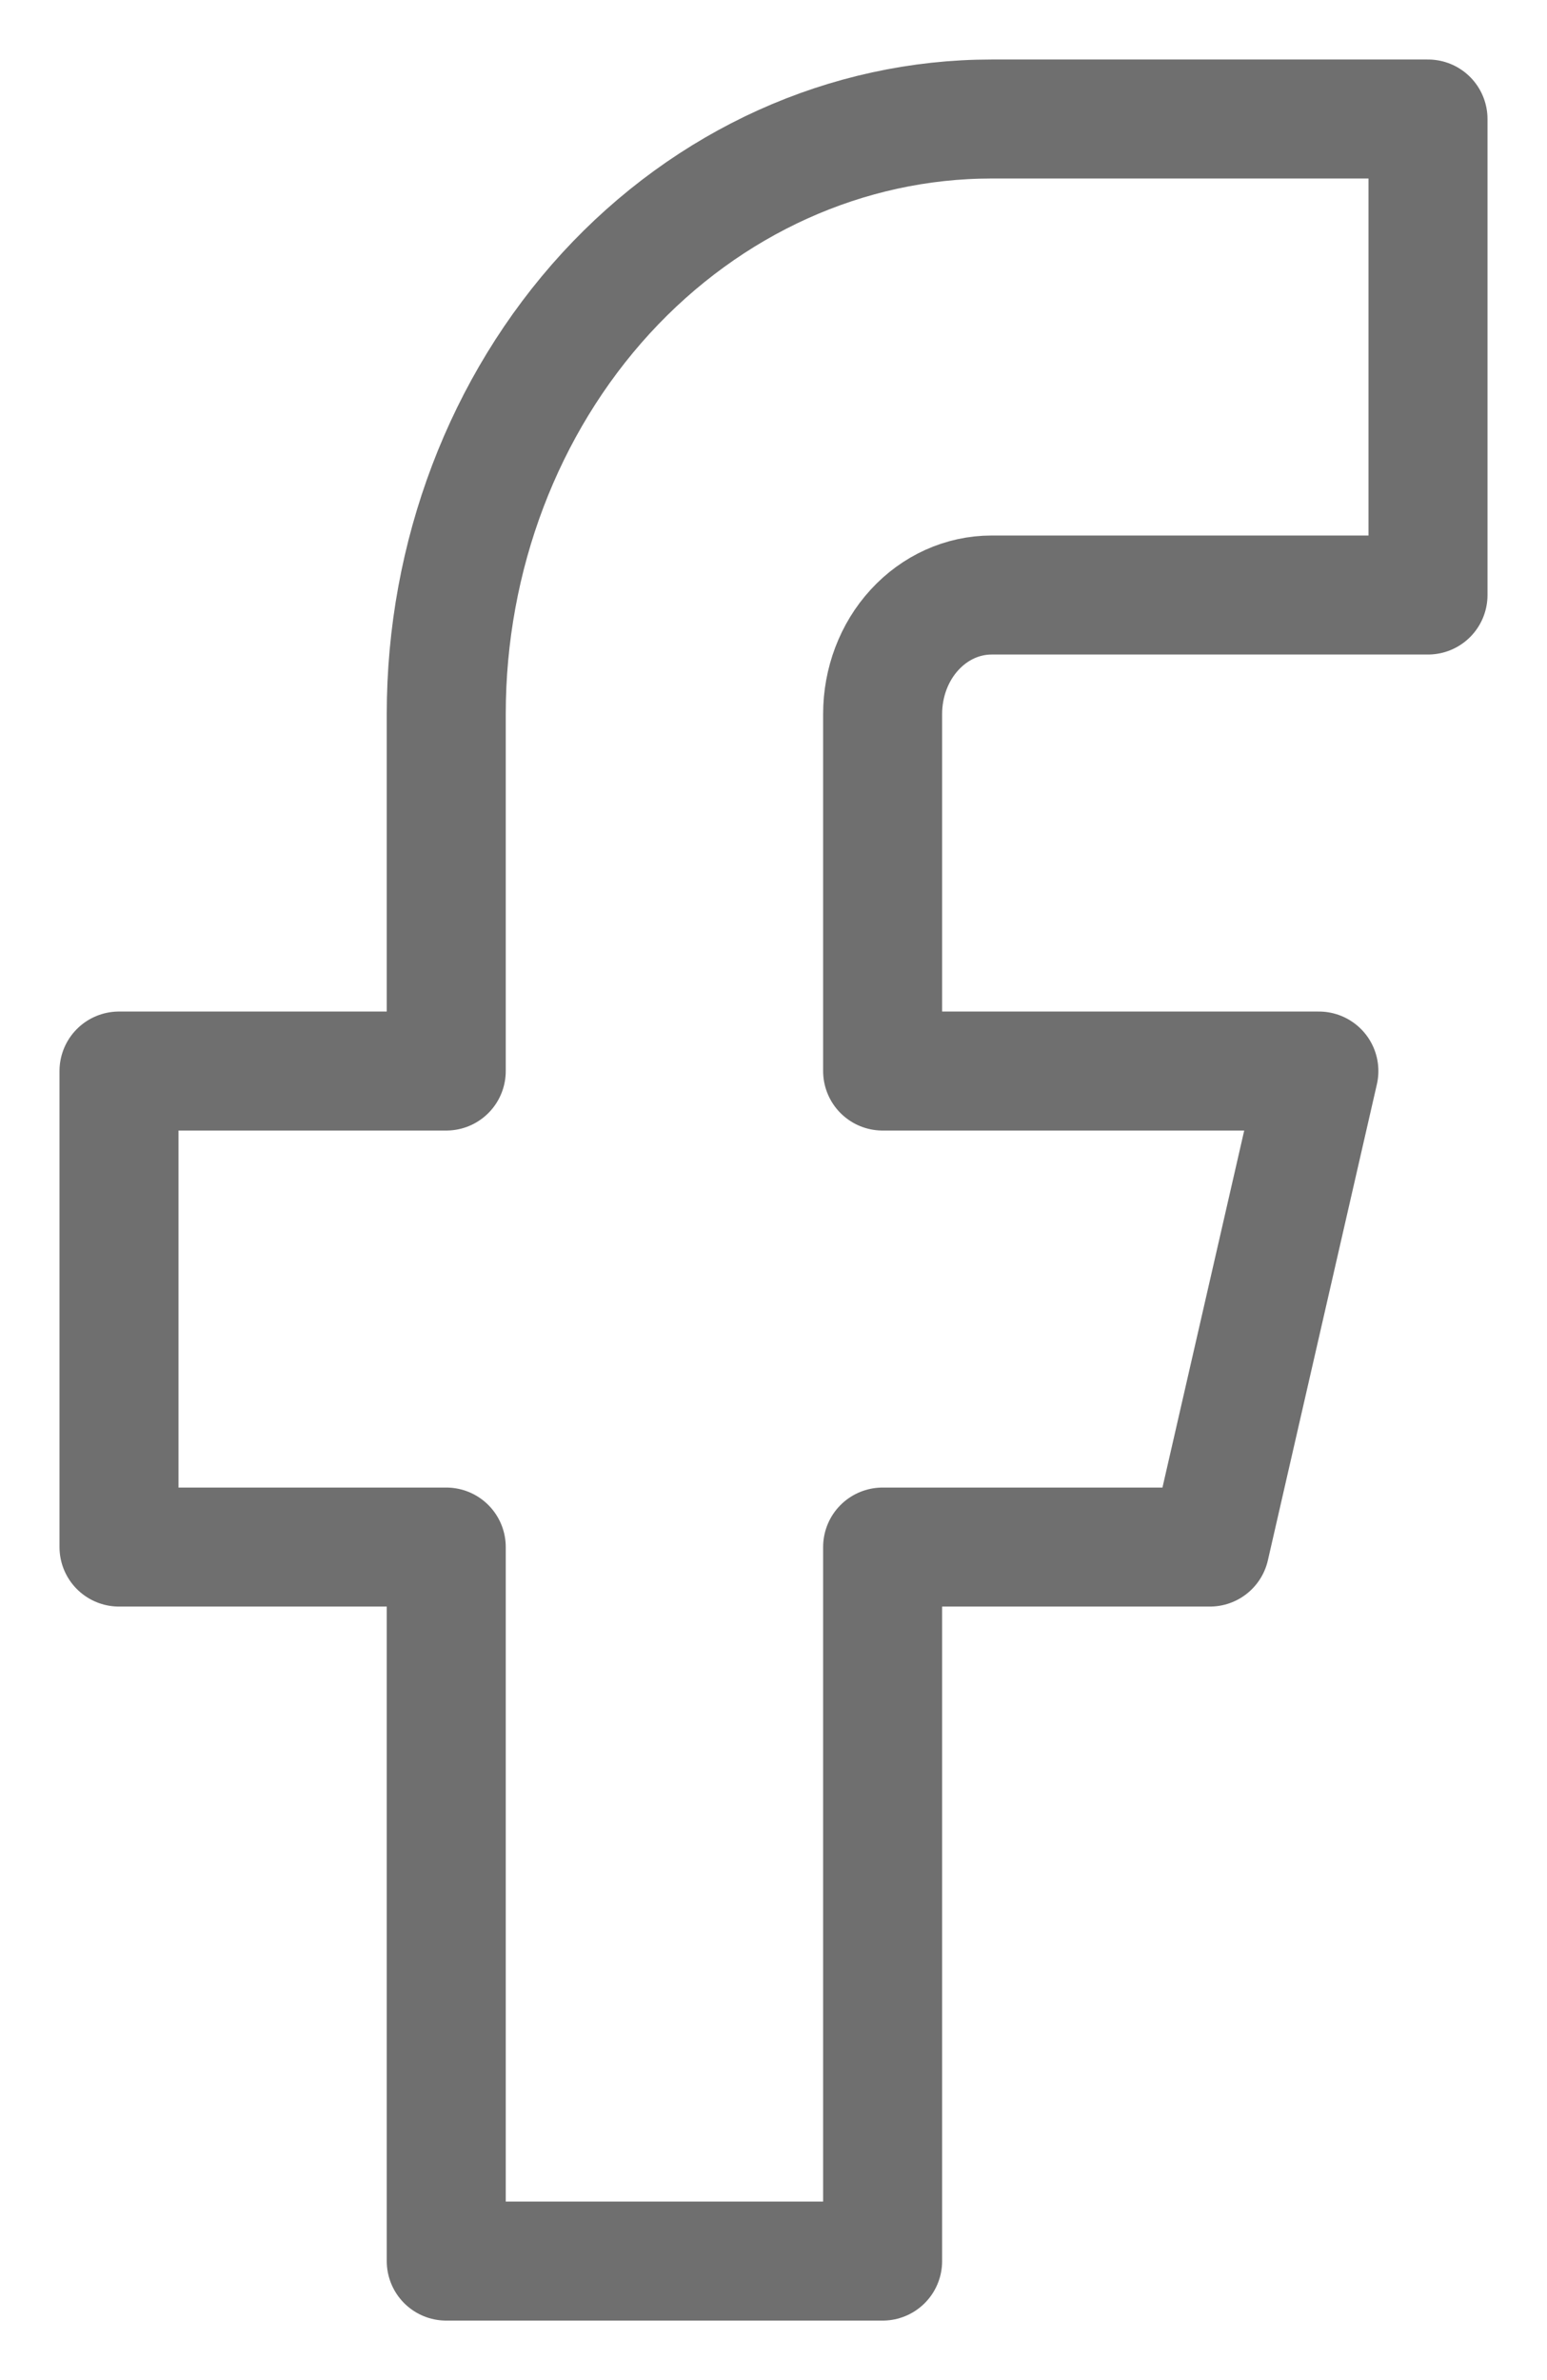
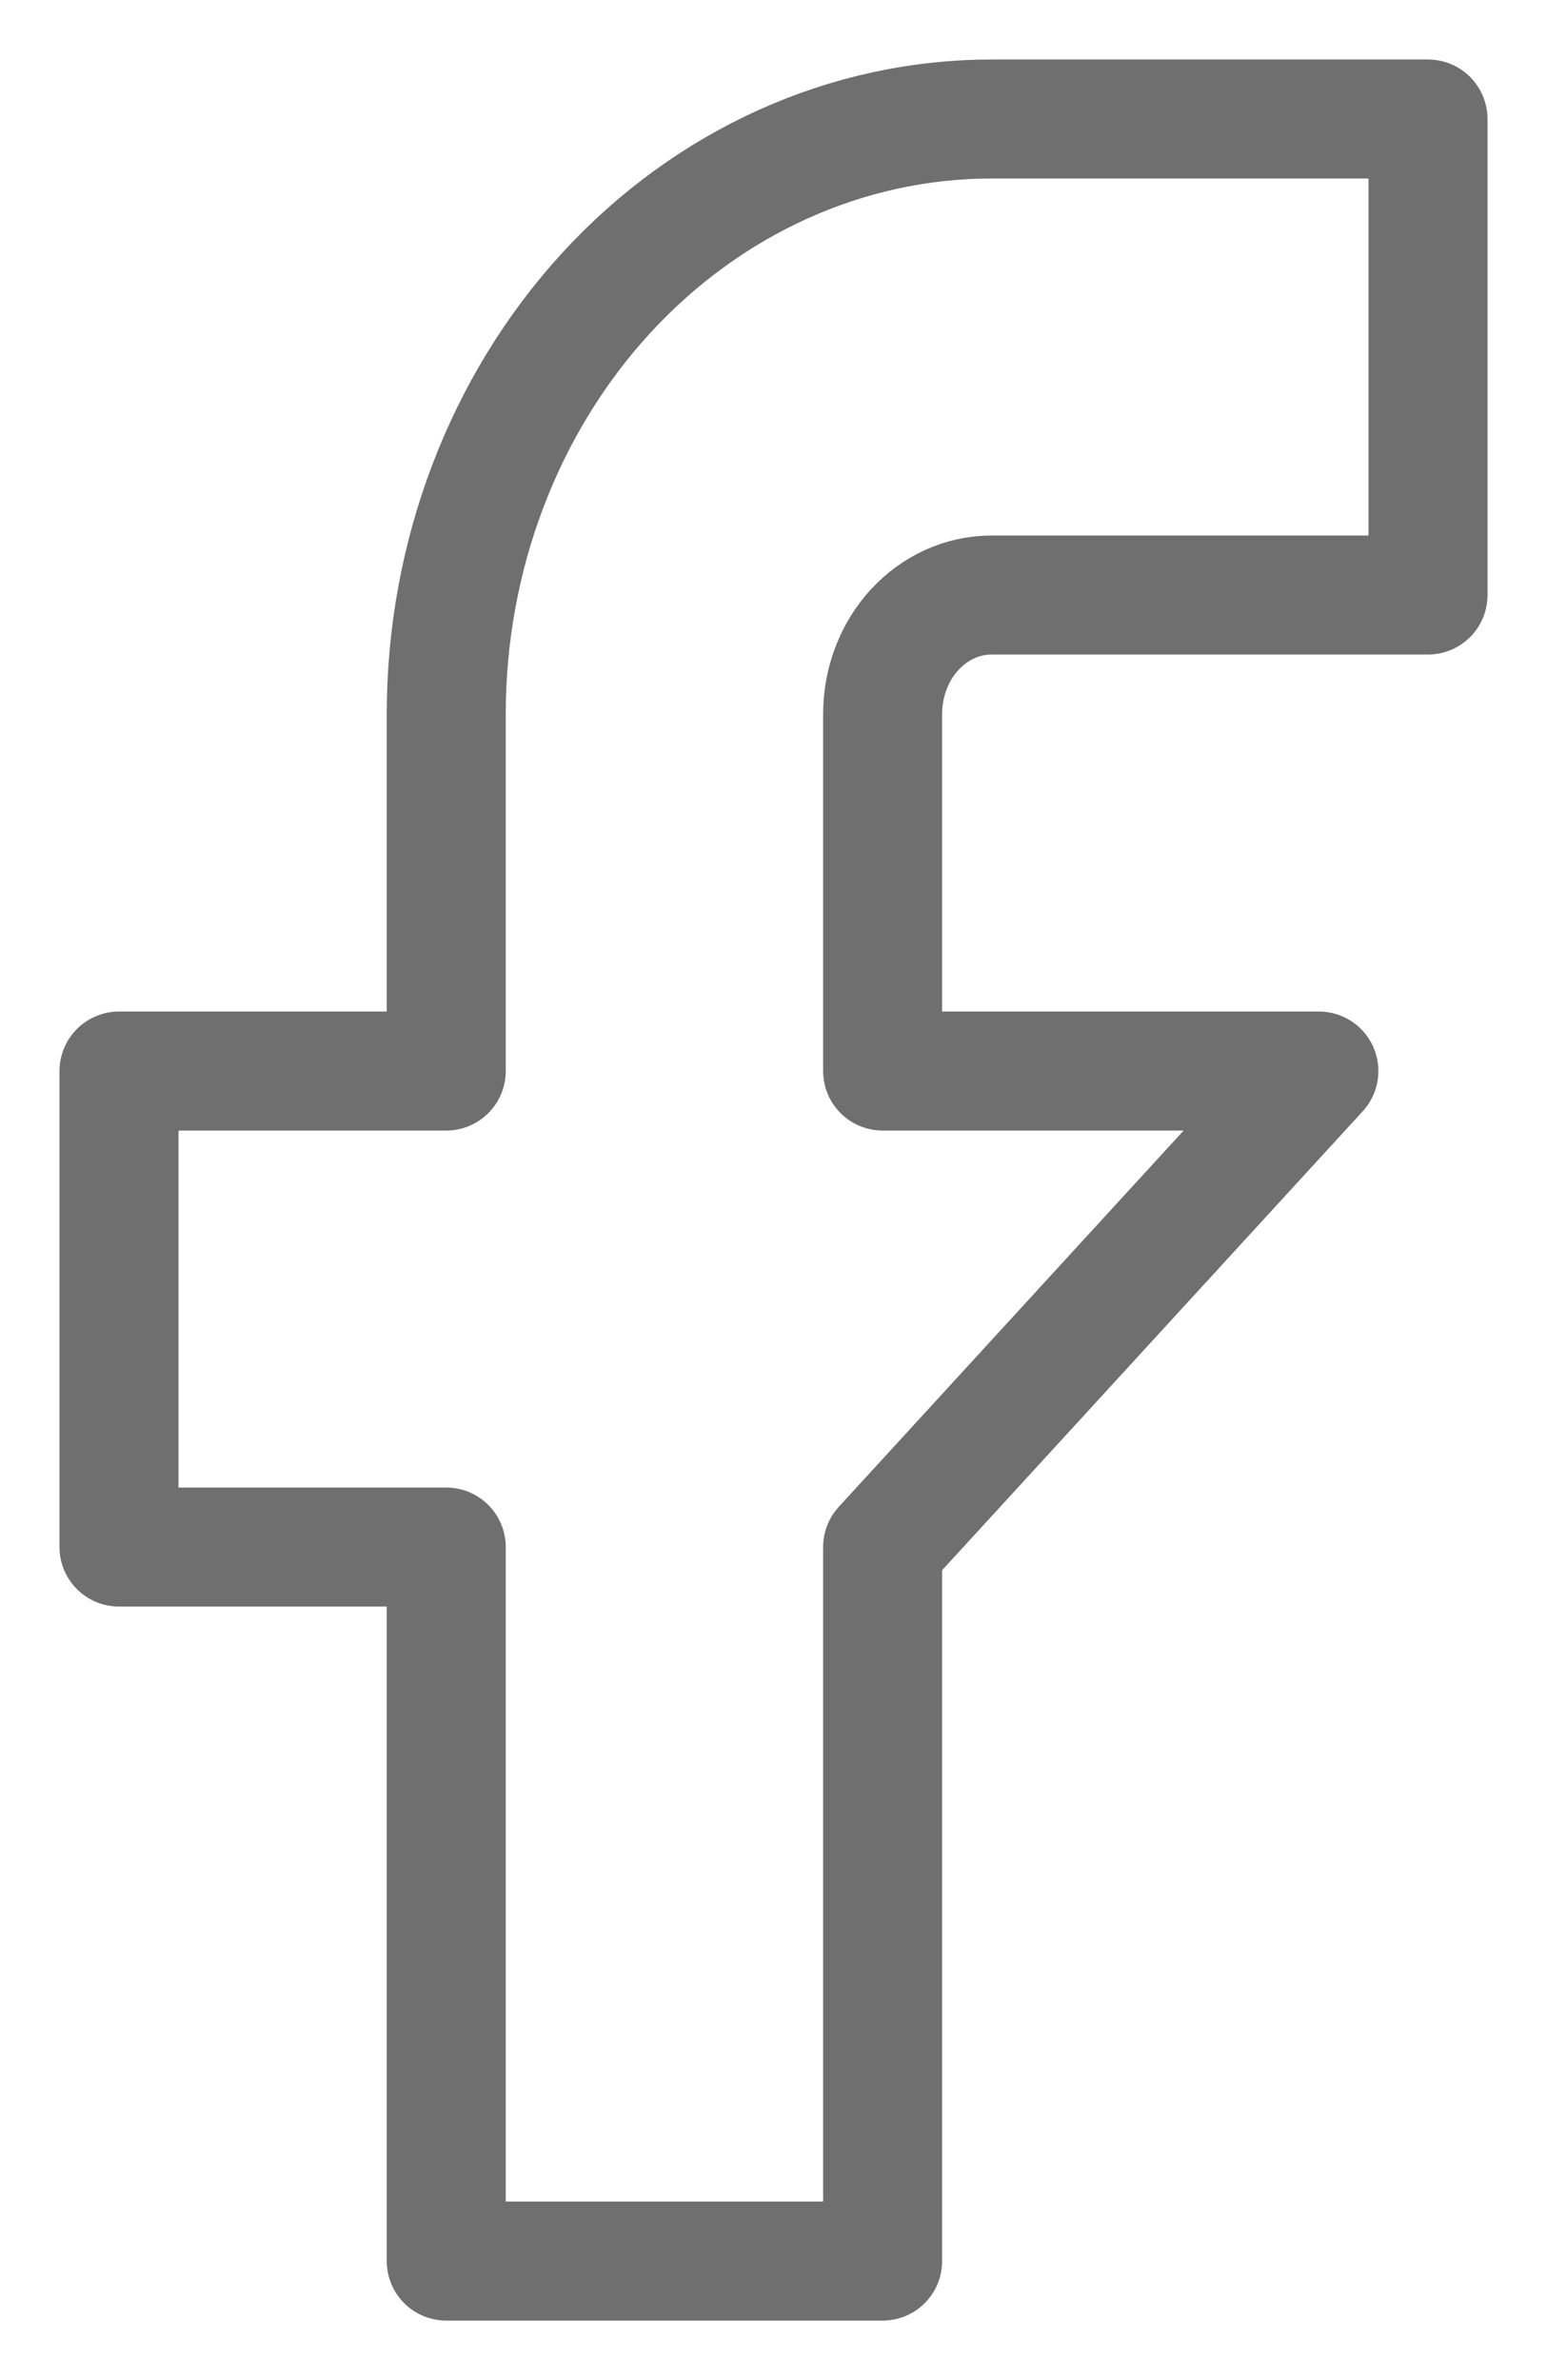
<svg xmlns="http://www.w3.org/2000/svg" width="13" height="20" viewBox="0 0 13 20" fill="none">
-   <path d="M8.333 5H12V1H8.333C7.118 1 5.952 1.527 5.092 2.464C4.233 3.402 3.75 4.674 3.75 6V9H1V13H3.75V19H7.417V13H10.167L11.083 9H7.417V6C7.417 5.735 7.513 5.48 7.685 5.293C7.857 5.105 8.09 5 8.333 5Z" stroke="#6F6F6F" stroke-linecap="round" stroke-linejoin="round" />
+   <path d="M8.333 5H12V1H8.333C7.118 1 5.952 1.527 5.092 2.464C4.233 3.402 3.75 4.674 3.75 6V9H1V13H3.75V19H7.417V13L11.083 9H7.417V6C7.417 5.735 7.513 5.48 7.685 5.293C7.857 5.105 8.09 5 8.333 5Z" stroke="#6F6F6F" stroke-linecap="round" stroke-linejoin="round" />
</svg>